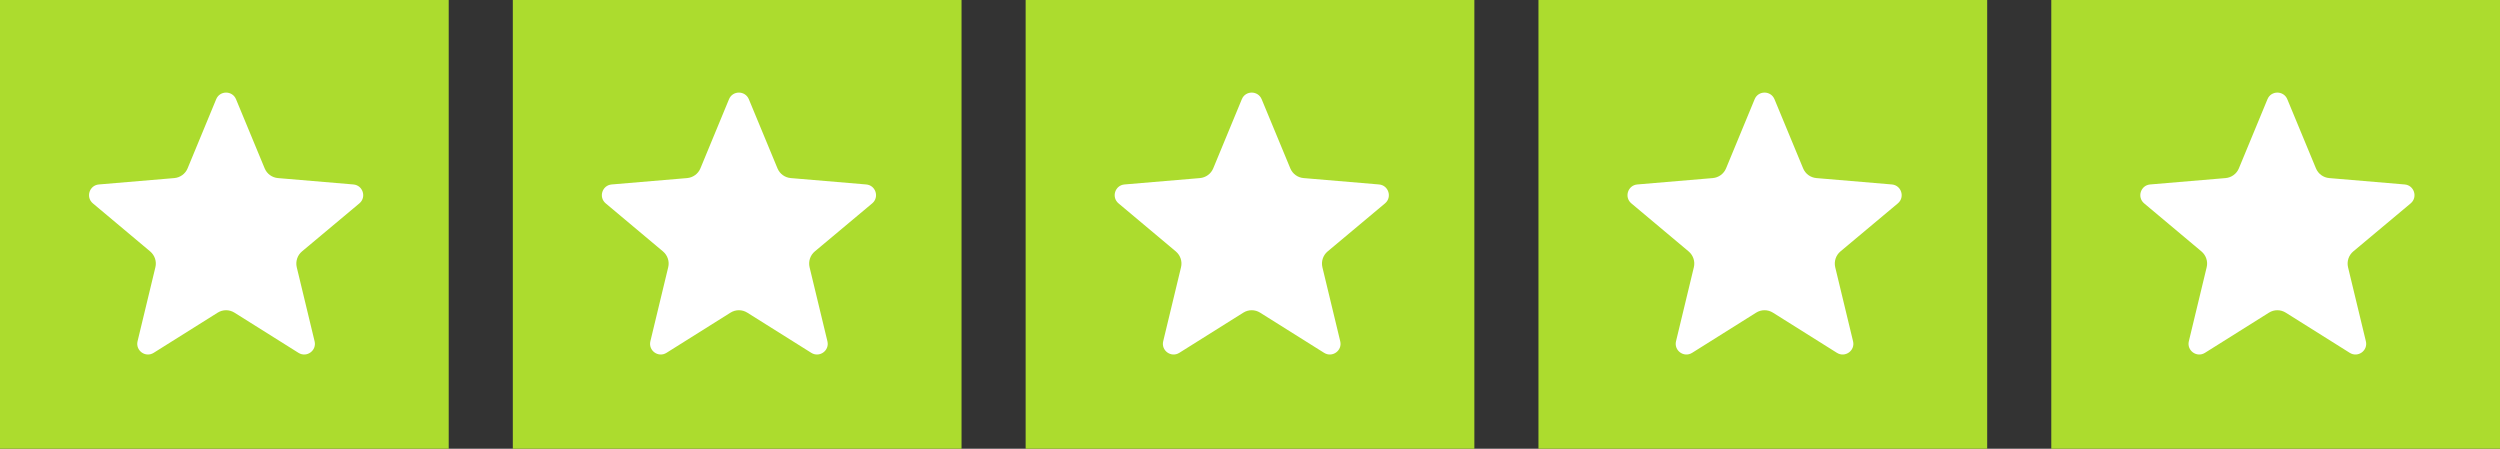
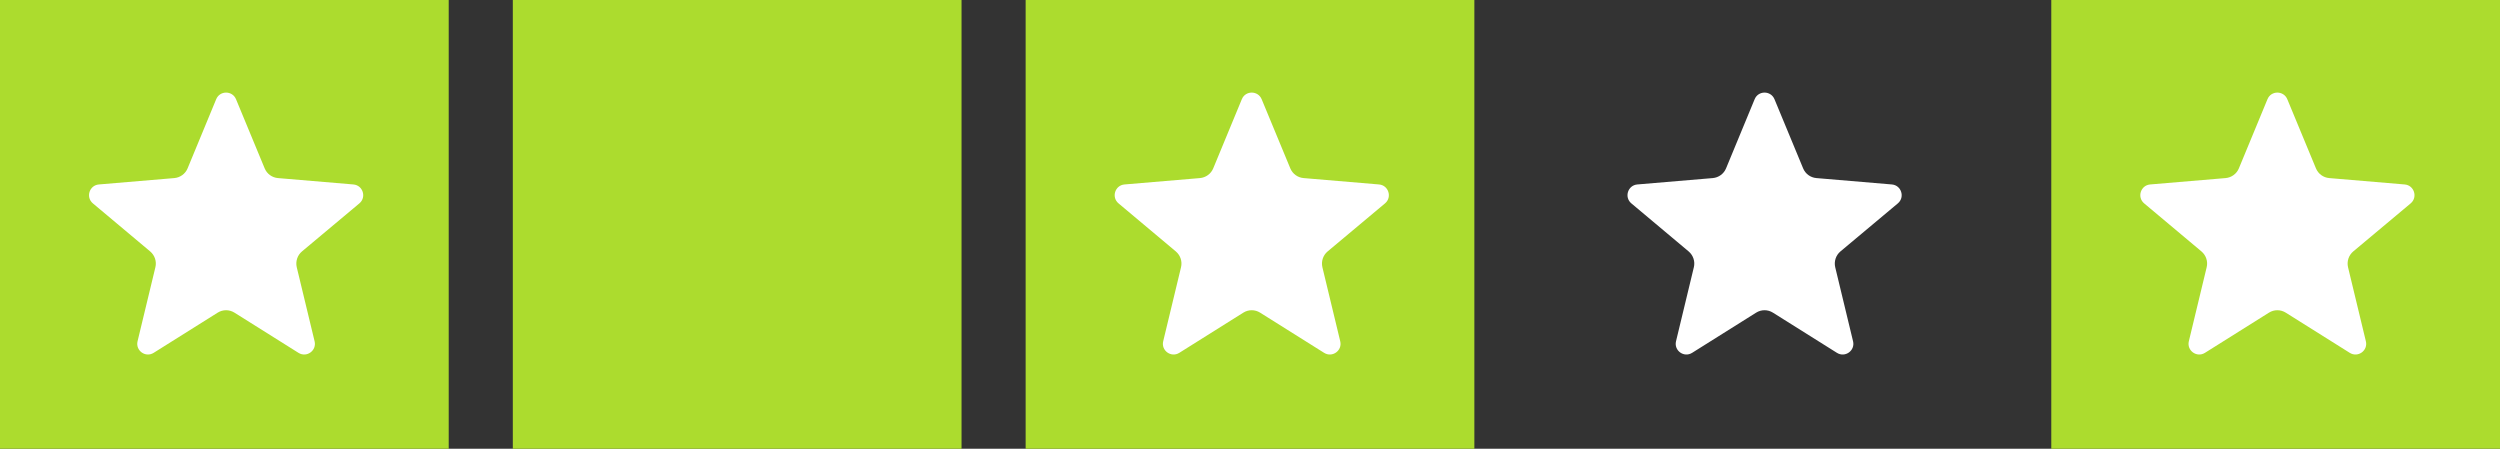
<svg xmlns="http://www.w3.org/2000/svg" width="702" height="126" viewBox="0 0 702 126" fill="none">
  <rect x="0" y="0" width="702" height="126" fill="#333333" stroke="none" />
  <rect width="126" height="126" fill="#ACDC2E" />
  <path d="M66.273 27.86L74.321 47.284C74.961 48.82 76.385 49.86 78.049 50.004L99.233 51.796C101.904 52.02 102.976 55.38 100.913 57.108L84.801 70.595C83.505 71.683 82.945 73.395 83.329 75.043L88.337 95.827C88.977 98.451 86.097 100.515 83.809 99.075L65.841 87.795C64.401 86.883 62.561 86.883 61.121 87.795L43.153 99.075C40.865 100.515 38.001 98.451 38.625 95.827L43.633 75.043C44.033 73.411 43.457 71.683 42.161 70.595L26.081 57.108C24.017 55.38 25.09 52.02 27.762 51.796L48.945 50.004C50.593 49.86 52.033 48.82 52.673 47.284L60.705 27.86C61.729 25.38 65.233 25.38 66.273 27.86Z" fill="white" />
  <rect x="288" width="126" height="126" fill="#ACDC2E" />
  <path d="M354.273 27.86L362.321 47.284C362.961 48.82 364.385 49.86 366.049 50.004L387.233 51.796C389.904 52.02 390.976 55.38 388.913 57.108L372.801 70.595C371.505 71.683 370.945 73.395 371.329 75.043L376.337 95.827C376.977 98.451 374.097 100.515 371.809 99.075L353.841 87.795C352.401 86.883 350.561 86.883 349.121 87.795L331.153 99.075C328.865 100.515 326.001 98.451 326.625 95.827L331.633 75.043C332.033 73.411 331.457 71.683 330.161 70.595L314.082 57.108C312.018 55.38 313.09 52.02 315.761 51.796L336.945 50.004C338.593 49.86 340.033 48.82 340.673 47.284L348.705 27.86C349.729 25.38 353.233 25.38 354.273 27.86Z" fill="white" />
  <rect x="144" width="126" height="126" fill="#ACDC2E" />
-   <path d="M210.273 27.86L218.321 47.284C218.961 48.82 220.385 49.86 222.049 50.004L243.233 51.796C245.904 52.02 246.976 55.38 244.913 57.108L228.801 70.595C227.505 71.683 226.945 73.395 227.329 75.043L232.337 95.827C232.977 98.451 230.097 100.515 227.809 99.075L209.841 87.795C208.401 86.883 206.561 86.883 205.121 87.795L187.153 99.075C184.865 100.515 182.001 98.451 182.625 95.827L187.633 75.043C188.033 73.411 187.457 71.683 186.161 70.595L170.082 57.108C168.018 55.38 169.09 52.02 171.761 51.796L192.945 50.004C194.593 49.86 196.033 48.82 196.673 47.284L204.705 27.86C205.729 25.38 209.233 25.38 210.273 27.86Z" fill="white" />
-   <rect x="432" width="126" height="126" fill="#ACDC2E" />
  <path d="M498.273 27.86L506.321 47.284C506.961 48.82 508.385 49.86 510.049 50.004L531.233 51.796C533.904 52.02 534.976 55.38 532.913 57.108L516.801 70.595C515.505 71.683 514.945 73.395 515.329 75.043L520.337 95.827C520.977 98.451 518.097 100.515 515.809 99.075L497.841 87.795C496.401 86.883 494.561 86.883 493.121 87.795L475.153 99.075C472.865 100.515 470.001 98.451 470.625 95.827L475.633 75.043C476.033 73.411 475.457 71.683 474.161 70.595L458.082 57.108C456.018 55.38 457.09 52.02 459.761 51.796L480.945 50.004C482.593 49.86 484.033 48.82 484.673 47.284L492.705 27.86C493.729 25.38 497.233 25.38 498.273 27.86Z" fill="white" />
  <rect x="576" width="126" height="126" fill="#ACDC2E" />
  <path d="M642.273 27.86L650.321 47.284C650.961 48.82 652.385 49.86 654.049 50.004L675.233 51.796C677.904 52.02 678.976 55.38 676.913 57.108L660.801 70.595C659.505 71.683 658.945 73.395 659.329 75.043L664.337 95.827C664.977 98.451 662.097 100.515 659.809 99.075L641.841 87.795C640.401 86.883 638.561 86.883 637.121 87.795L619.153 99.075C616.865 100.515 614.001 98.451 614.625 95.827L619.633 75.043C620.033 73.411 619.457 71.683 618.161 70.595L602.082 57.108C600.018 55.38 601.09 52.02 603.761 51.796L624.945 50.004C626.593 49.86 628.033 48.82 628.673 47.284L636.705 27.86C637.729 25.38 641.233 25.38 642.273 27.86Z" fill="white" />
</svg>